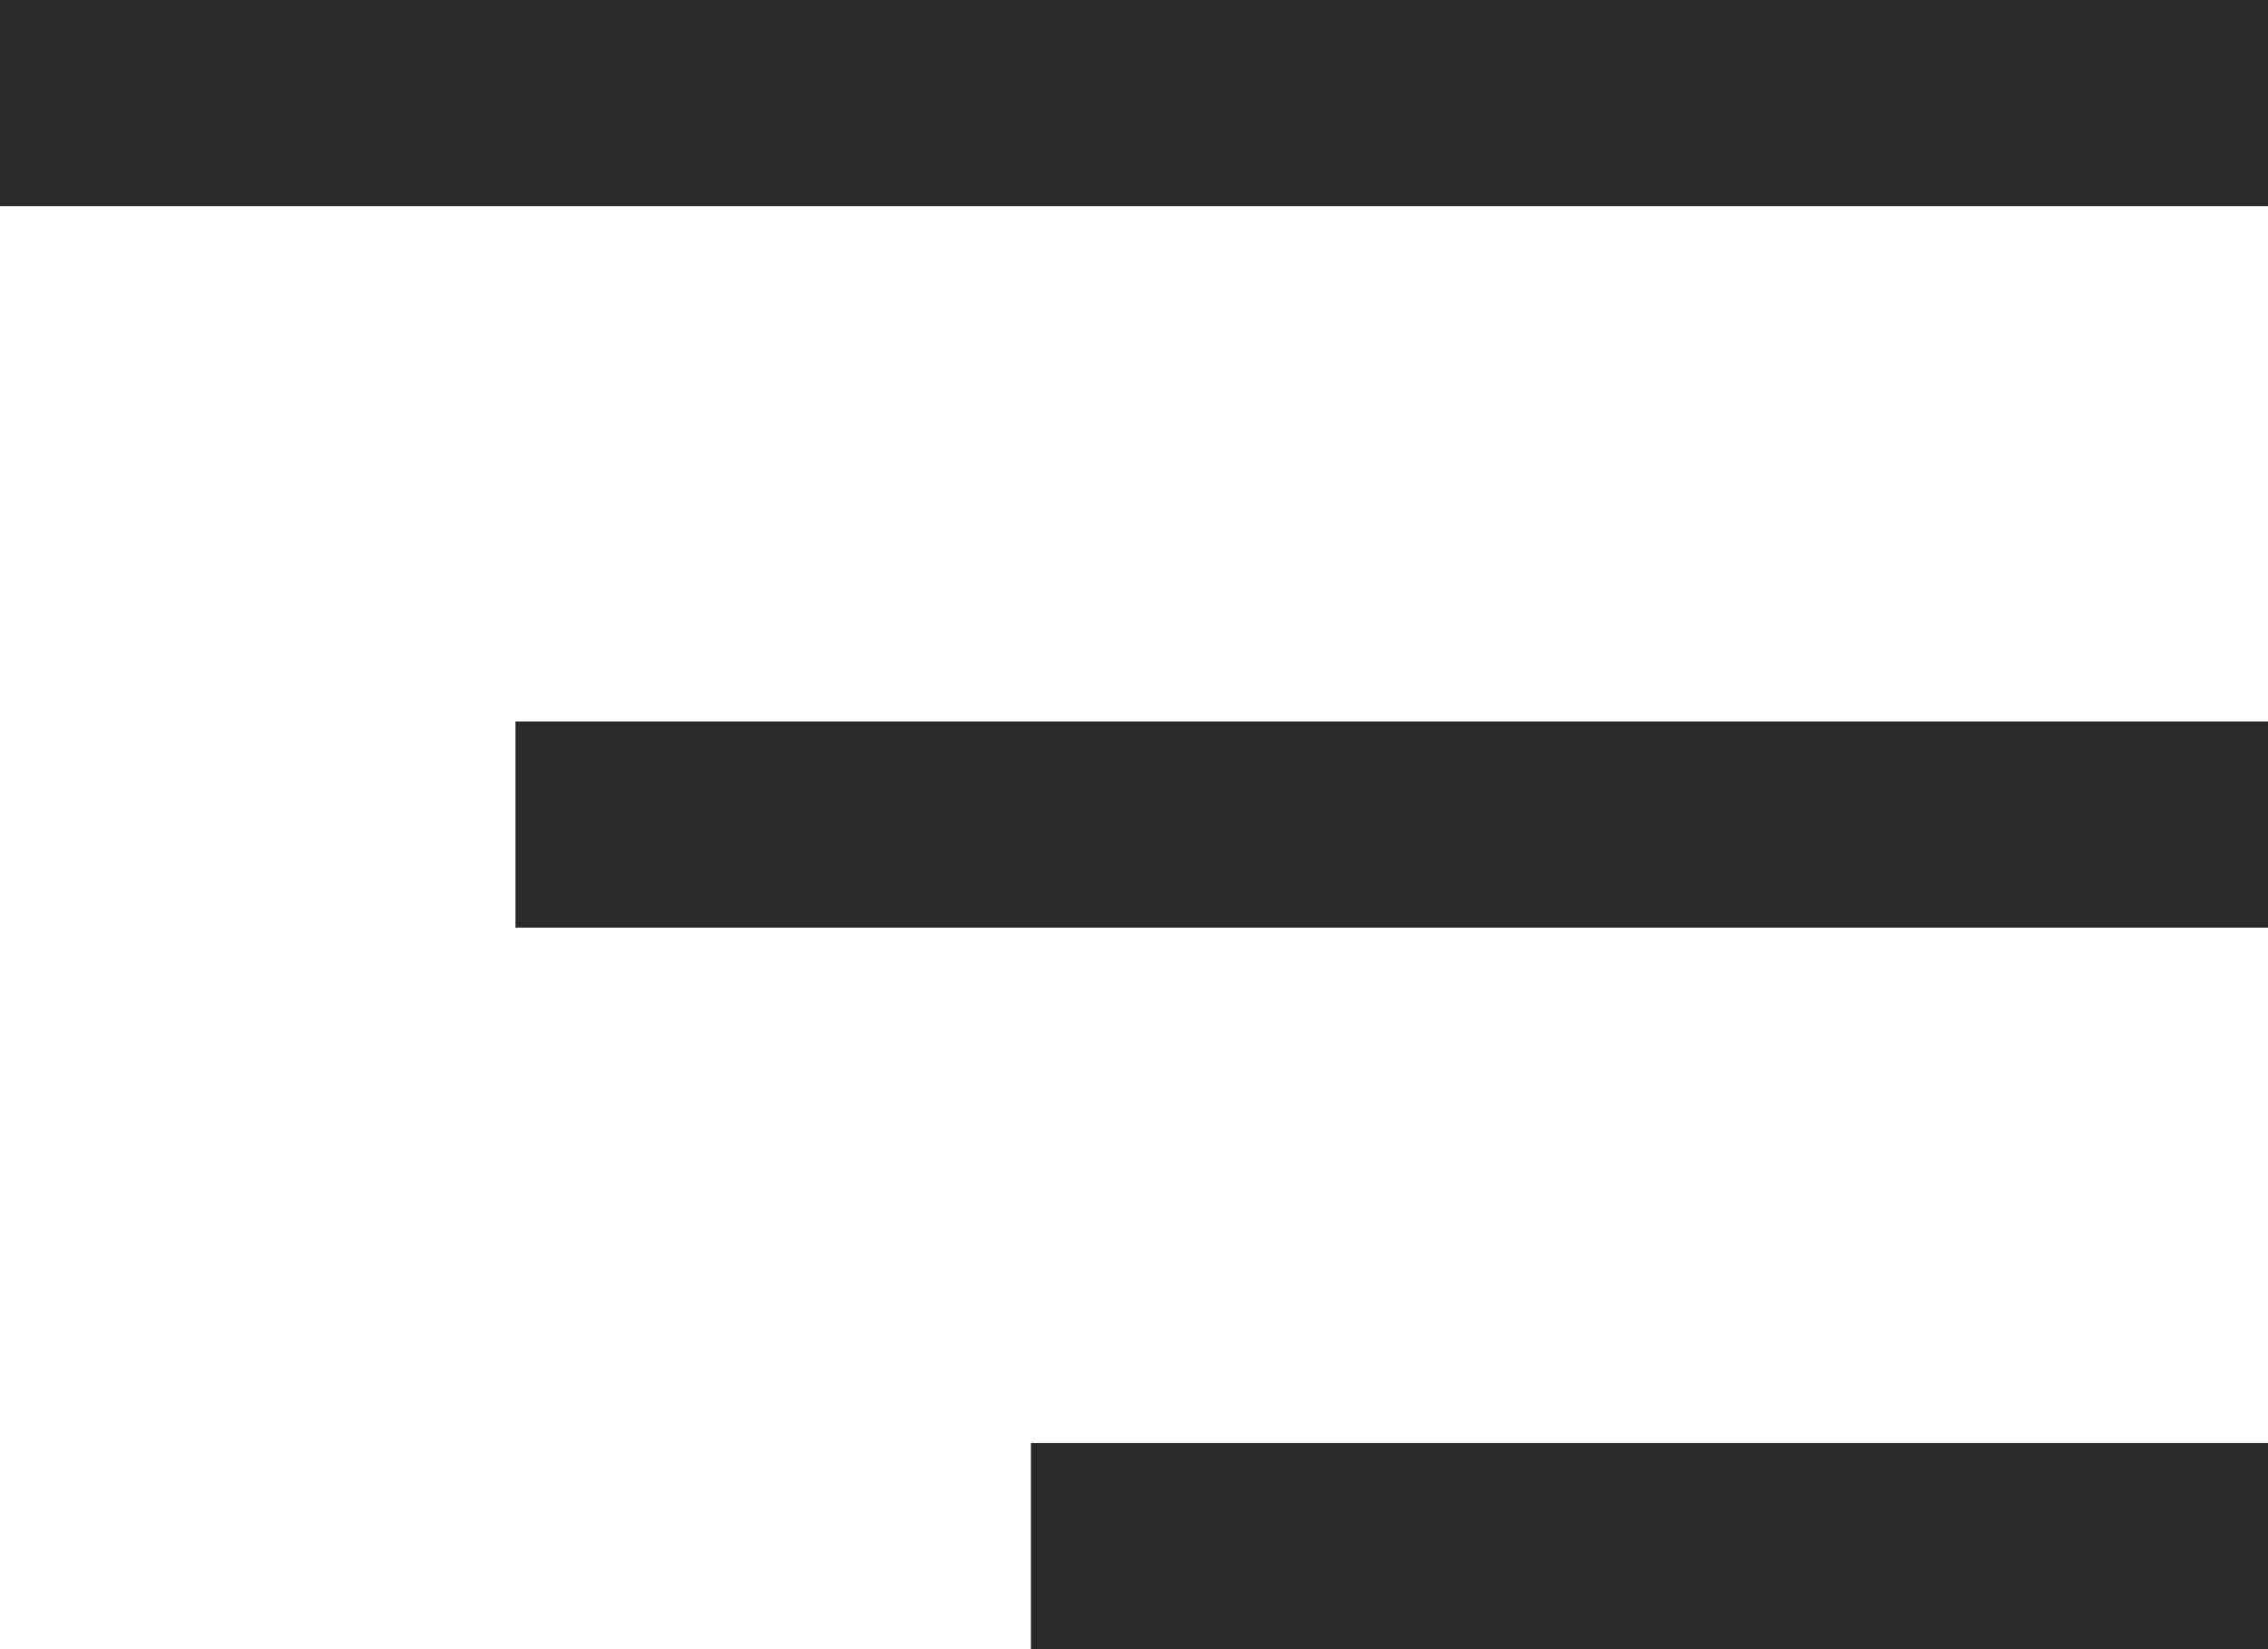
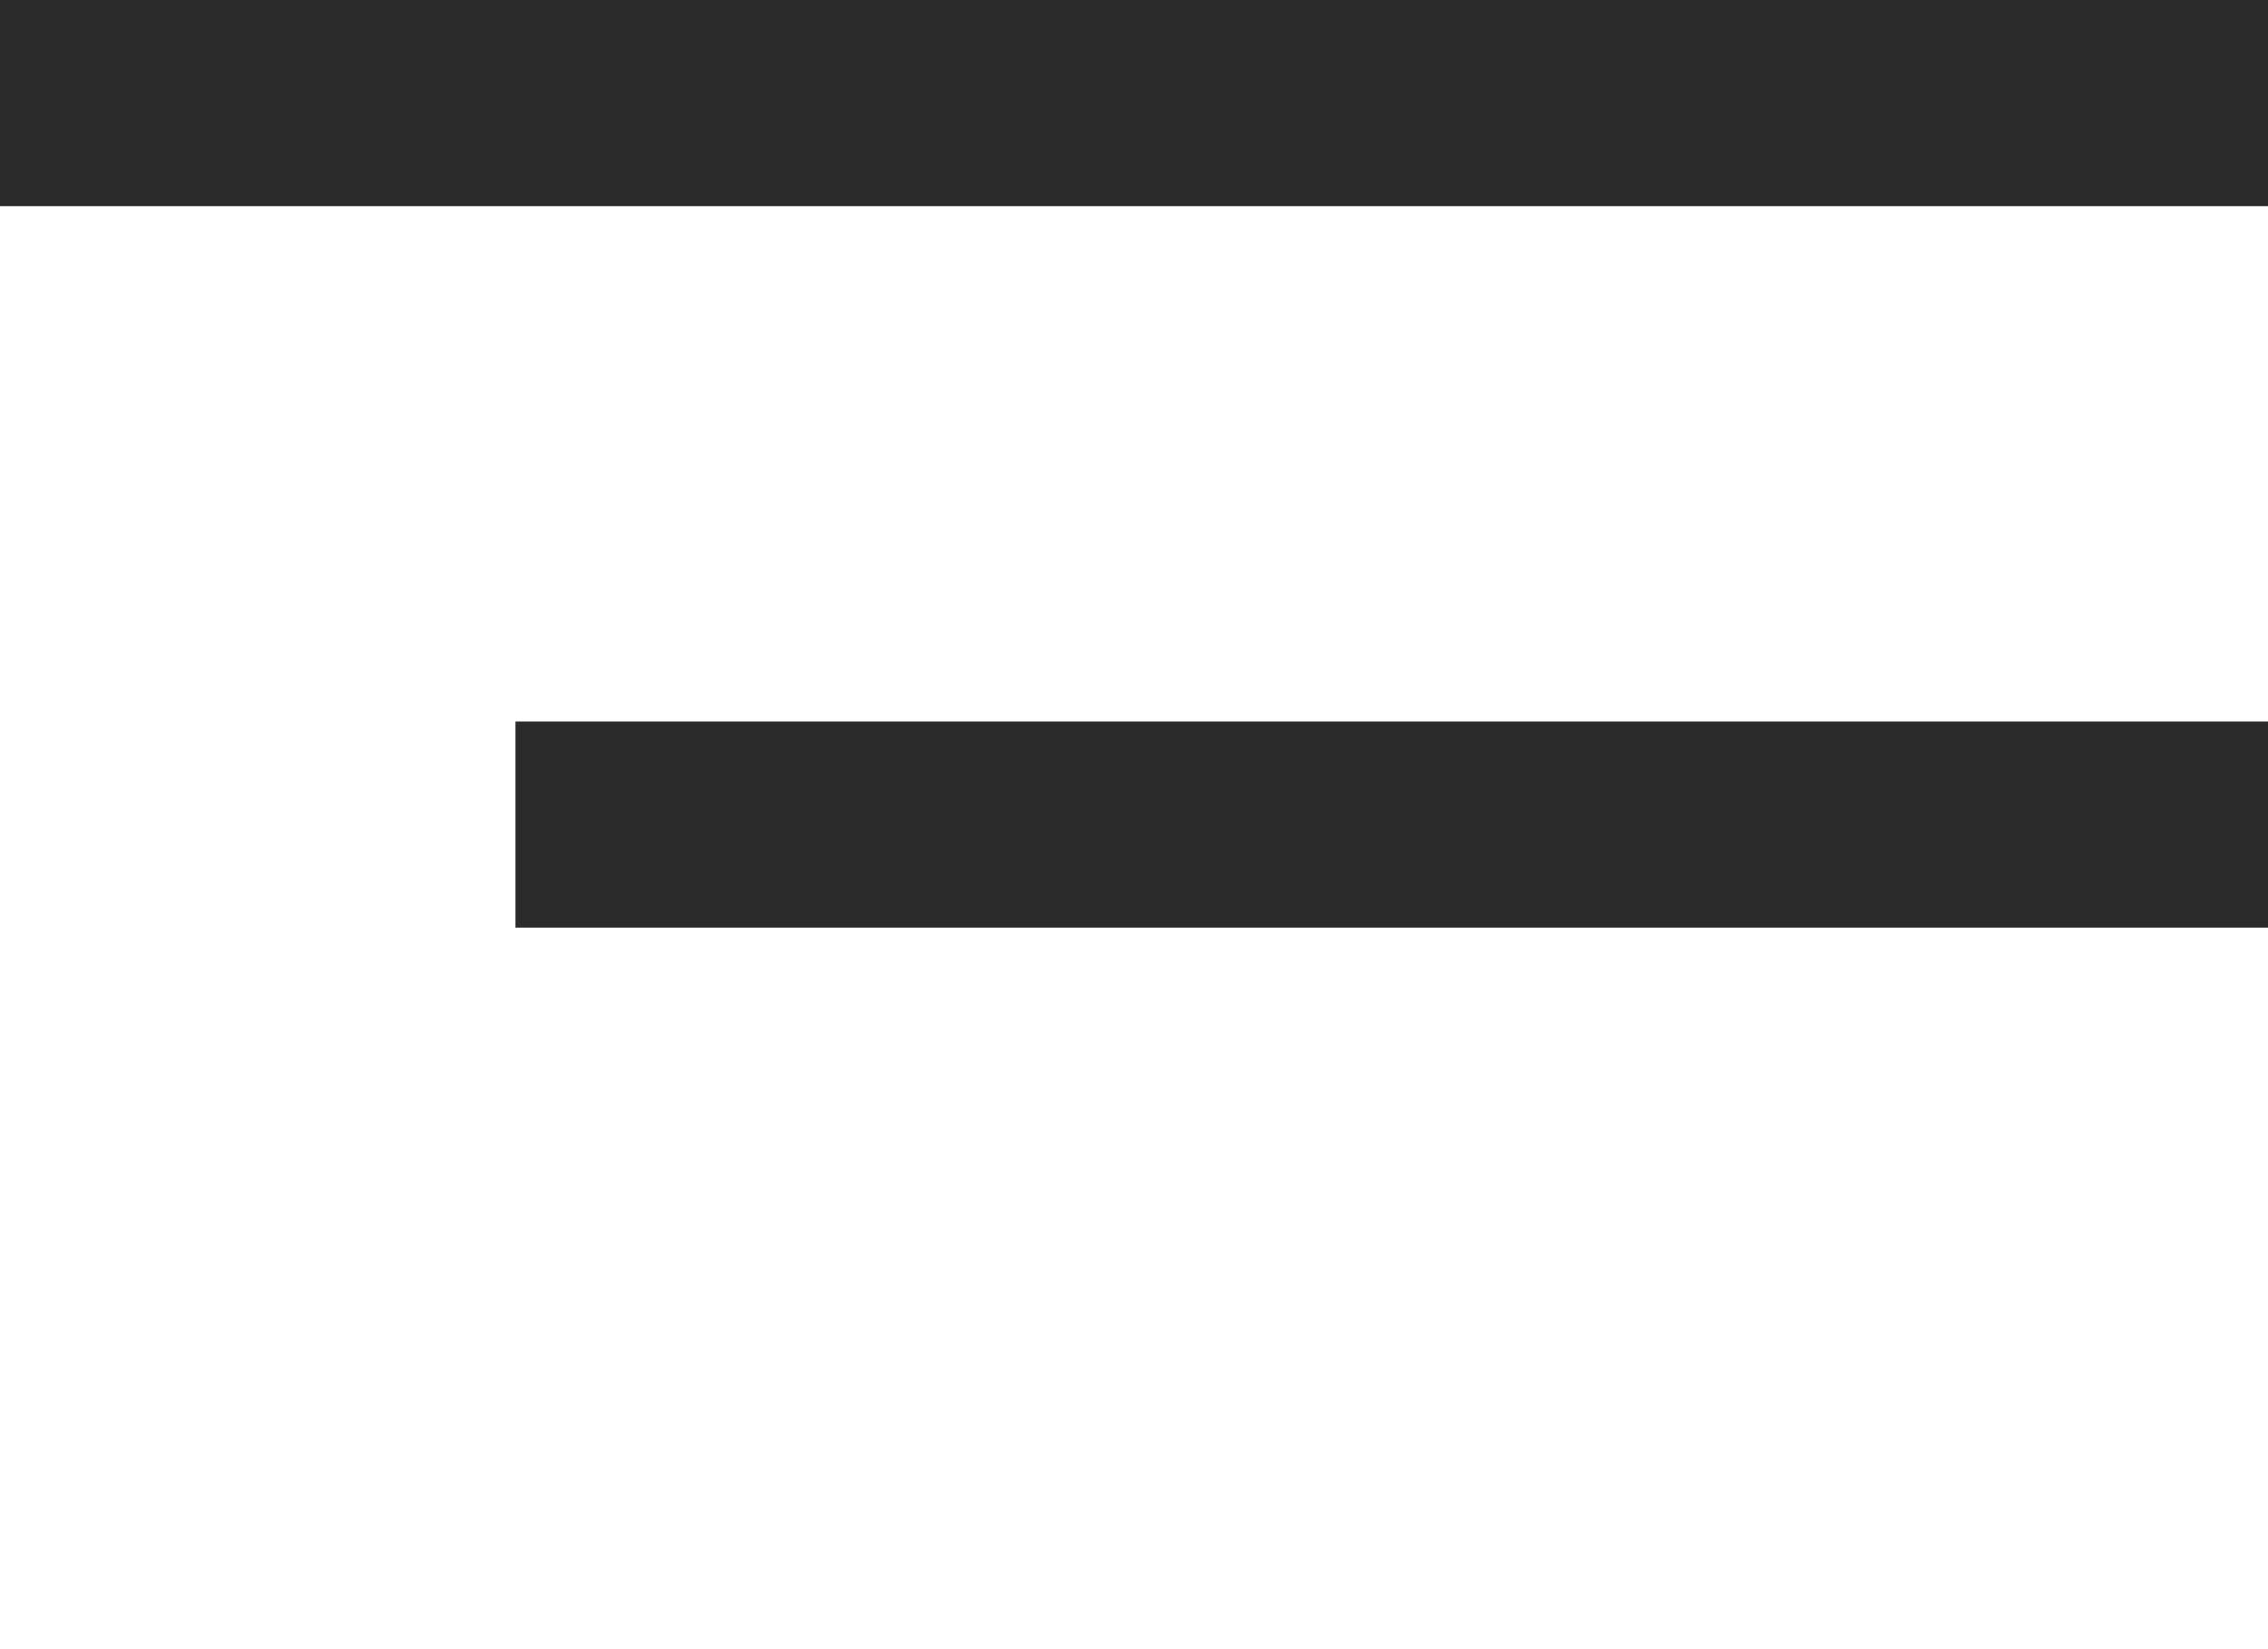
<svg xmlns="http://www.w3.org/2000/svg" width="44" height="32" viewBox="0 0 44 32" fill="none">
  <rect width="44" height="4" fill="#2A2A2A" />
  <rect x="10" y="14" width="34" height="4" fill="#2A2A2A" />
-   <rect x="20" y="28" width="24" height="4" fill="#2A2A2A" />
</svg>